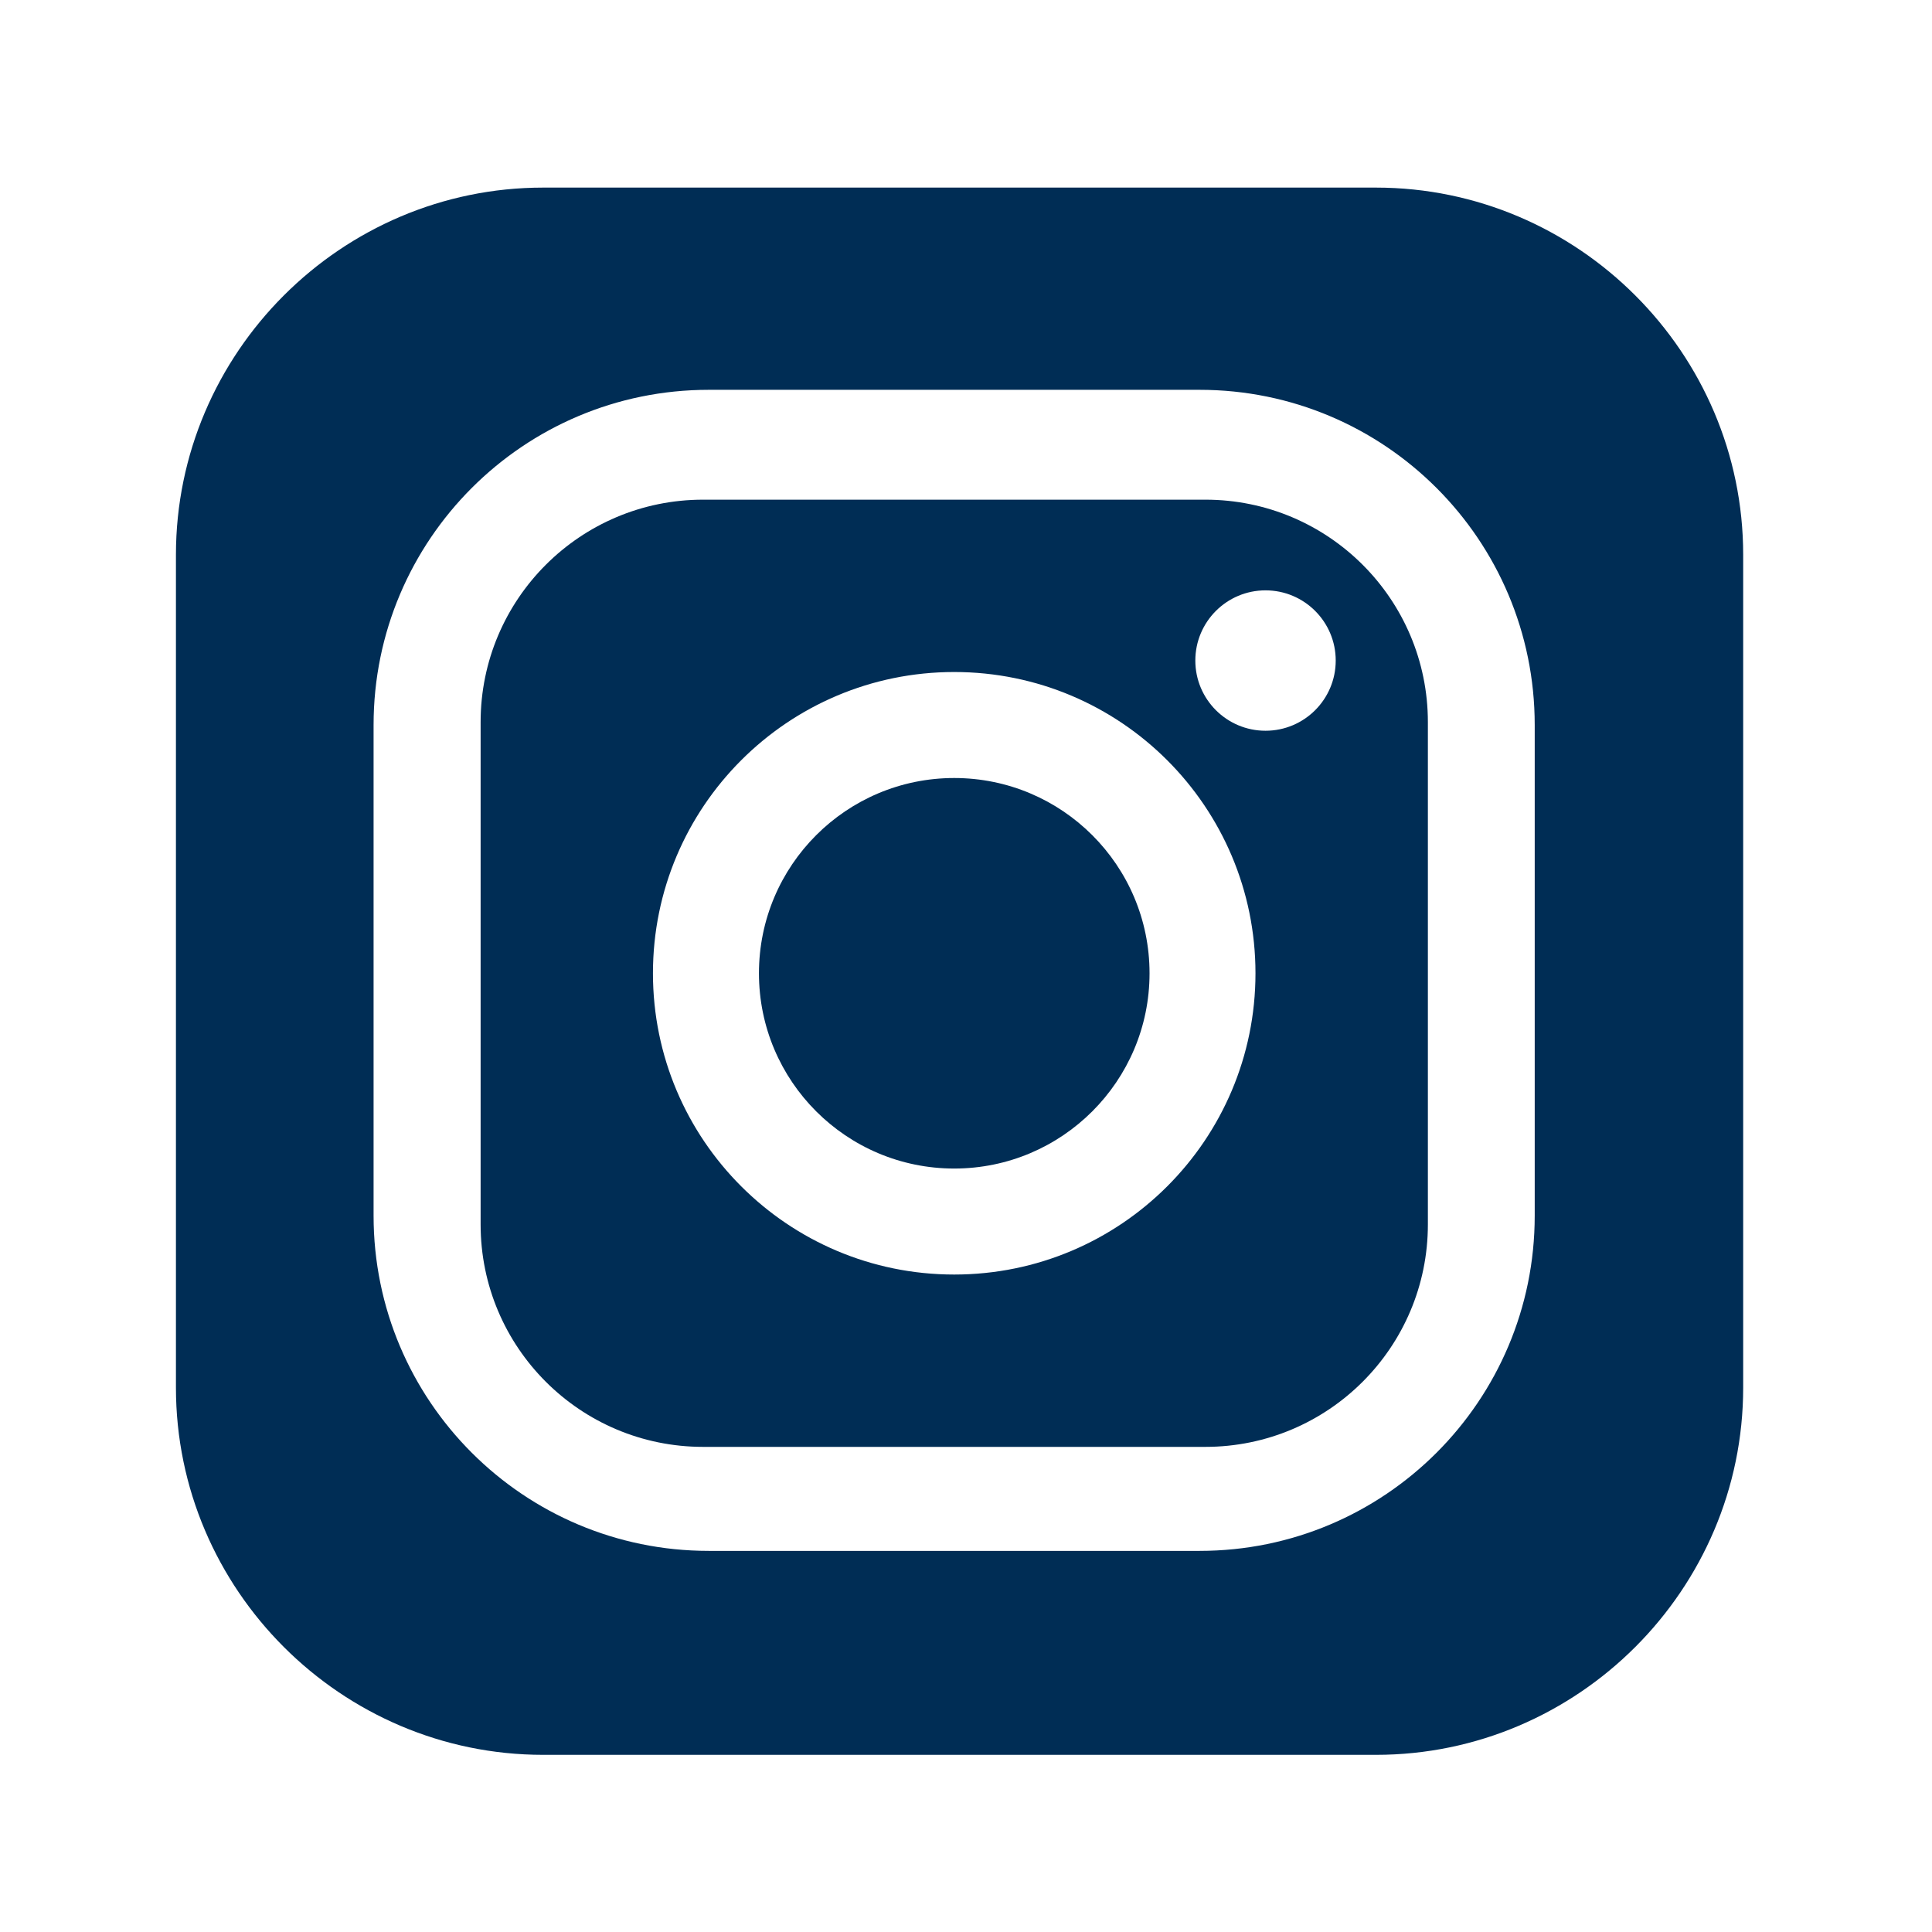
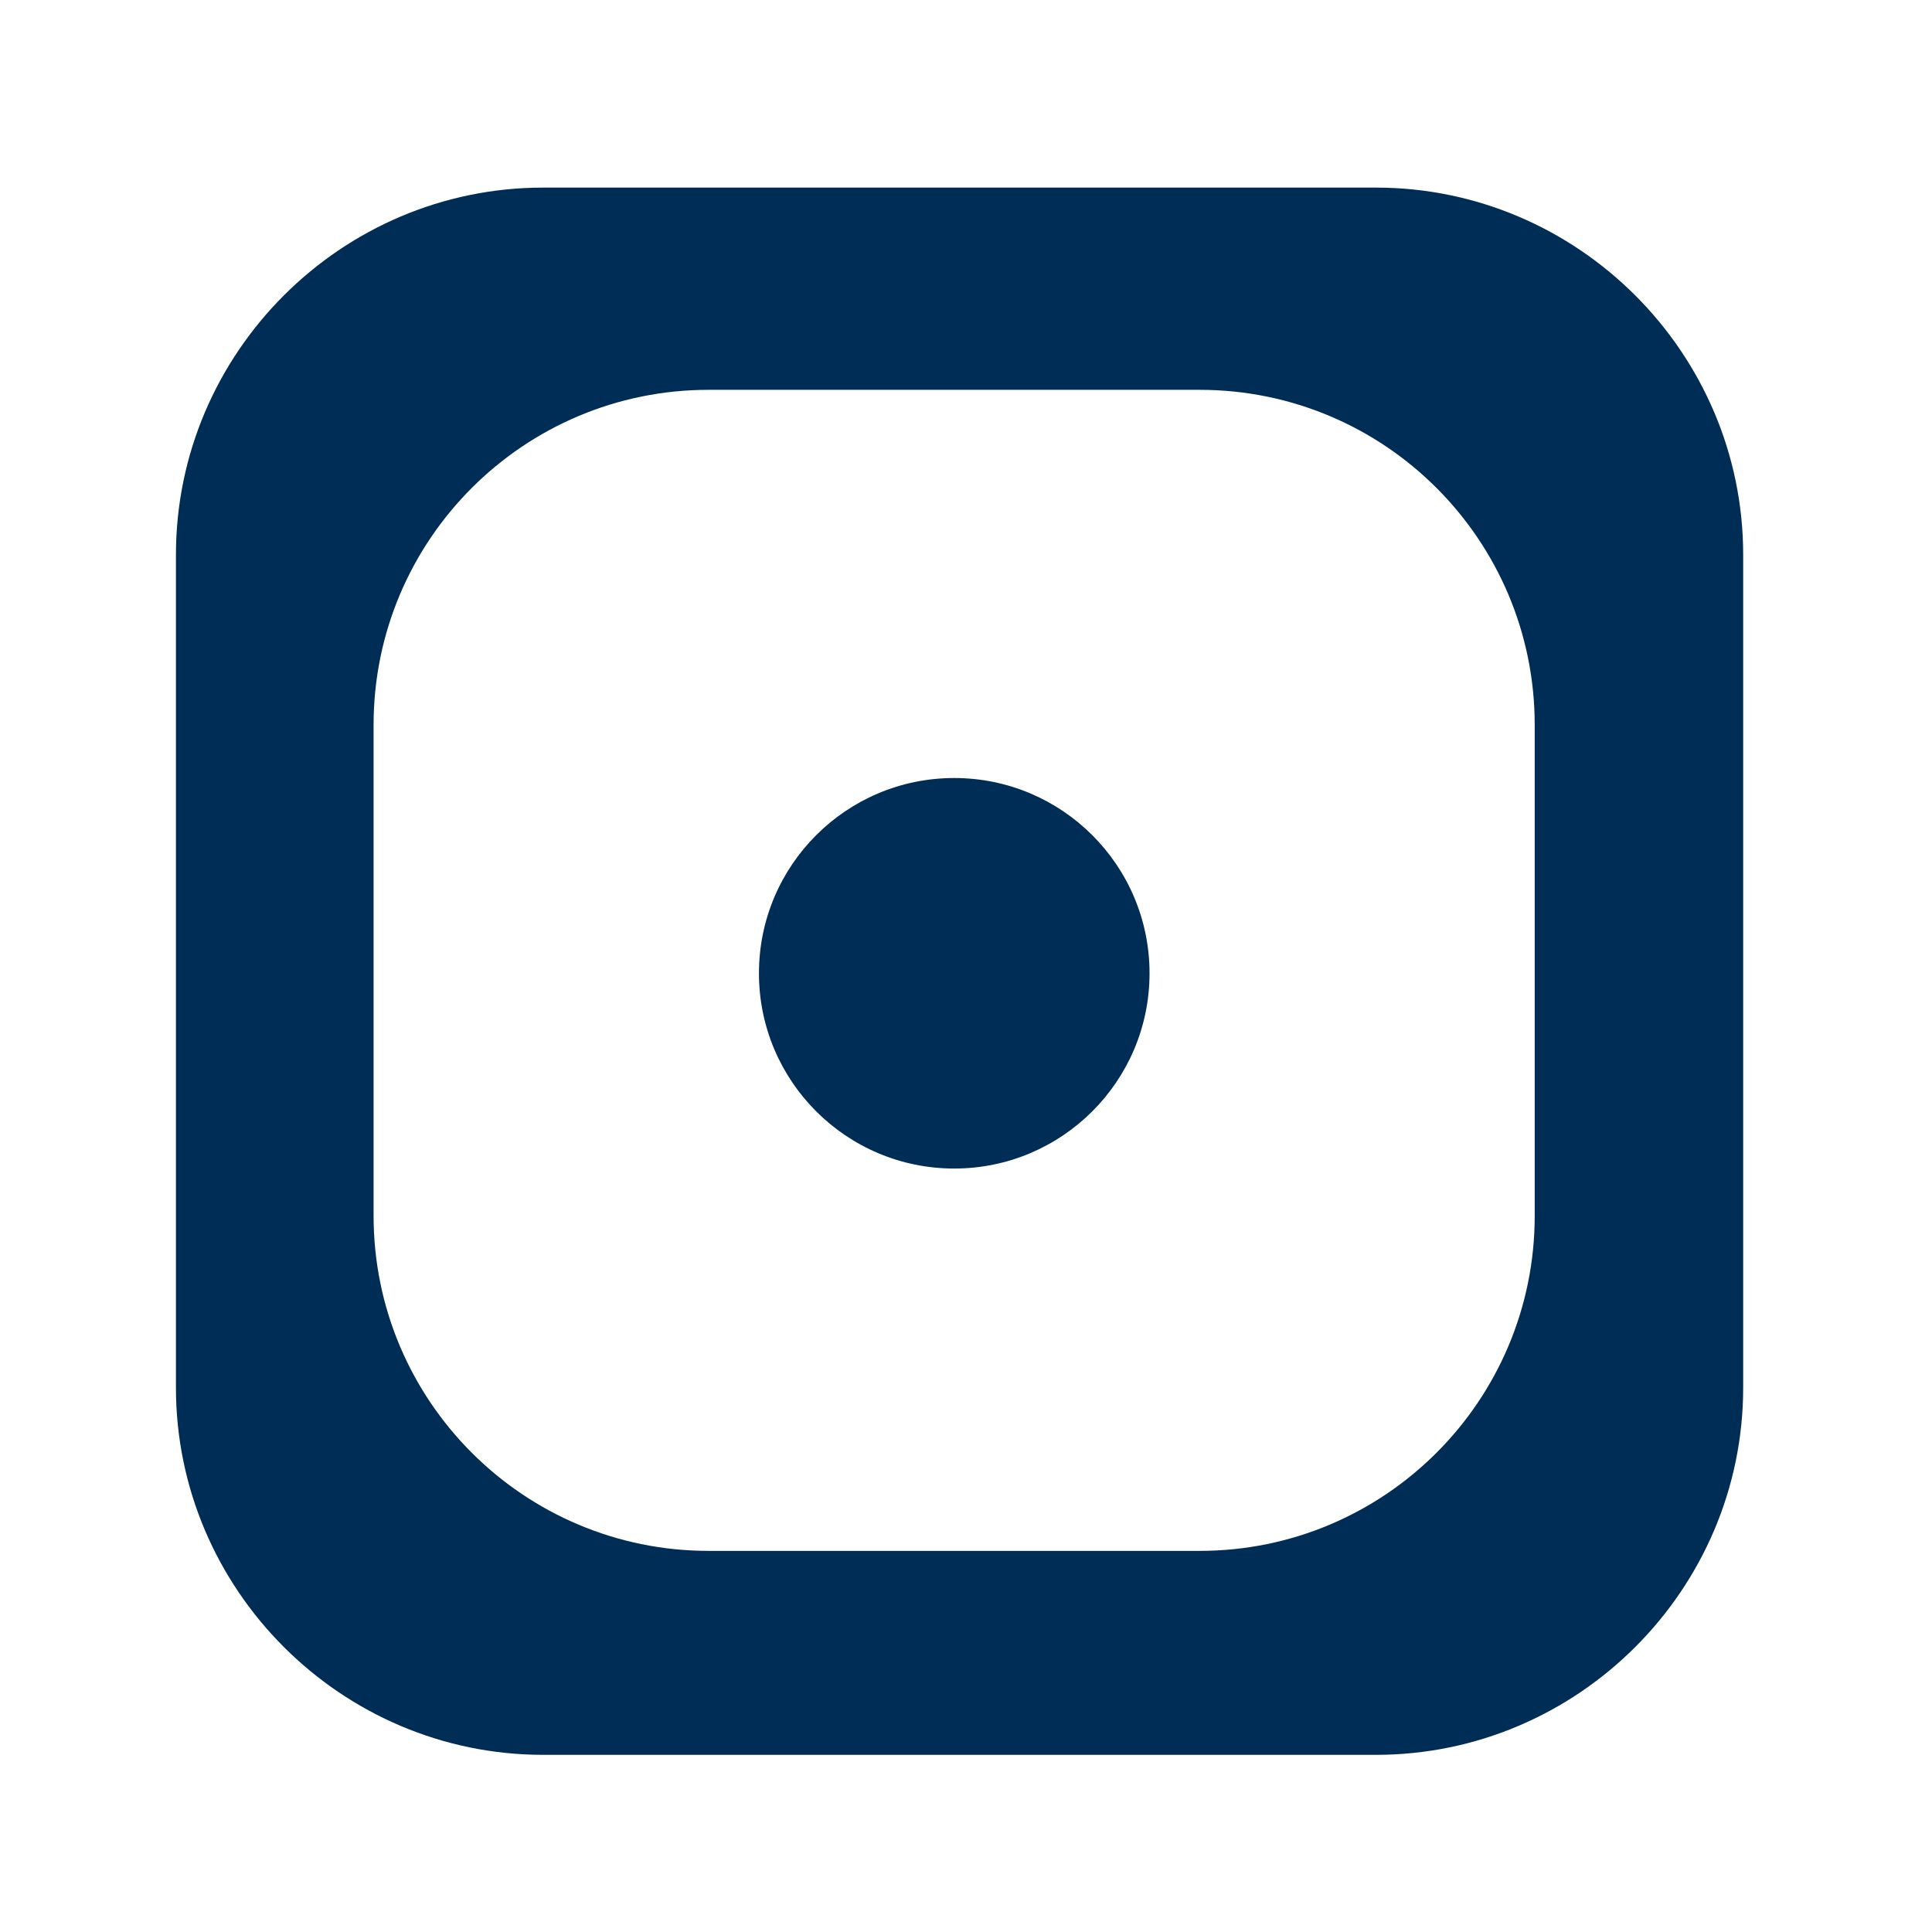
<svg xmlns="http://www.w3.org/2000/svg" id="Ebene_1" viewBox="0 0 300 300">
  <defs>
    <style>.cls-1{fill:#002d55;stroke-width:0px;}</style>
  </defs>
  <path class="cls-1" d="m148.17,120.81c-16.75,0-30.32,13.58-30.32,30.32s13.58,30.32,30.32,30.32,30.33-13.58,30.33-30.32-13.58-30.32-30.33-30.32Z" />
-   <path class="cls-1" d="m187.17,77.59h-78c-19.08,0-34.54,15.47-34.54,34.54v78c0,19.08,15.47,34.54,34.54,34.54h78c19.08,0,34.55-15.47,34.55-34.54v-78c0-19.08-15.47-34.54-34.55-34.54Zm-39,120.32c-25.83,0-46.78-20.94-46.78-46.78s20.95-46.78,46.78-46.78,46.78,20.94,46.78,46.78-20.94,46.78-46.78,46.78Zm48.34-84.44c-6.02,0-10.9-4.88-10.9-10.9s4.88-10.9,10.9-10.9,10.9,4.88,10.9,10.9-4.88,10.9-10.9,10.9Z" />
  <path class="cls-1" d="m213.66,29.13H84.34c-31.36,0-57.02,25.66-57.02,57.02v129.32c0,31.36,25.66,57.02,57.02,57.02h129.32c31.36,0,57.02-25.66,57.02-57.02V86.15c0-31.36-25.66-57.02-57.02-57.02Zm24.65,159.65c0,28.74-23.3,52.04-52.04,52.04h-76.22c-28.74,0-52.04-23.3-52.04-52.04v-76.21c0-28.74,23.3-52.04,52.04-52.04h76.22c28.74,0,52.04,23.3,52.04,52.04v76.21Z" />
</svg>